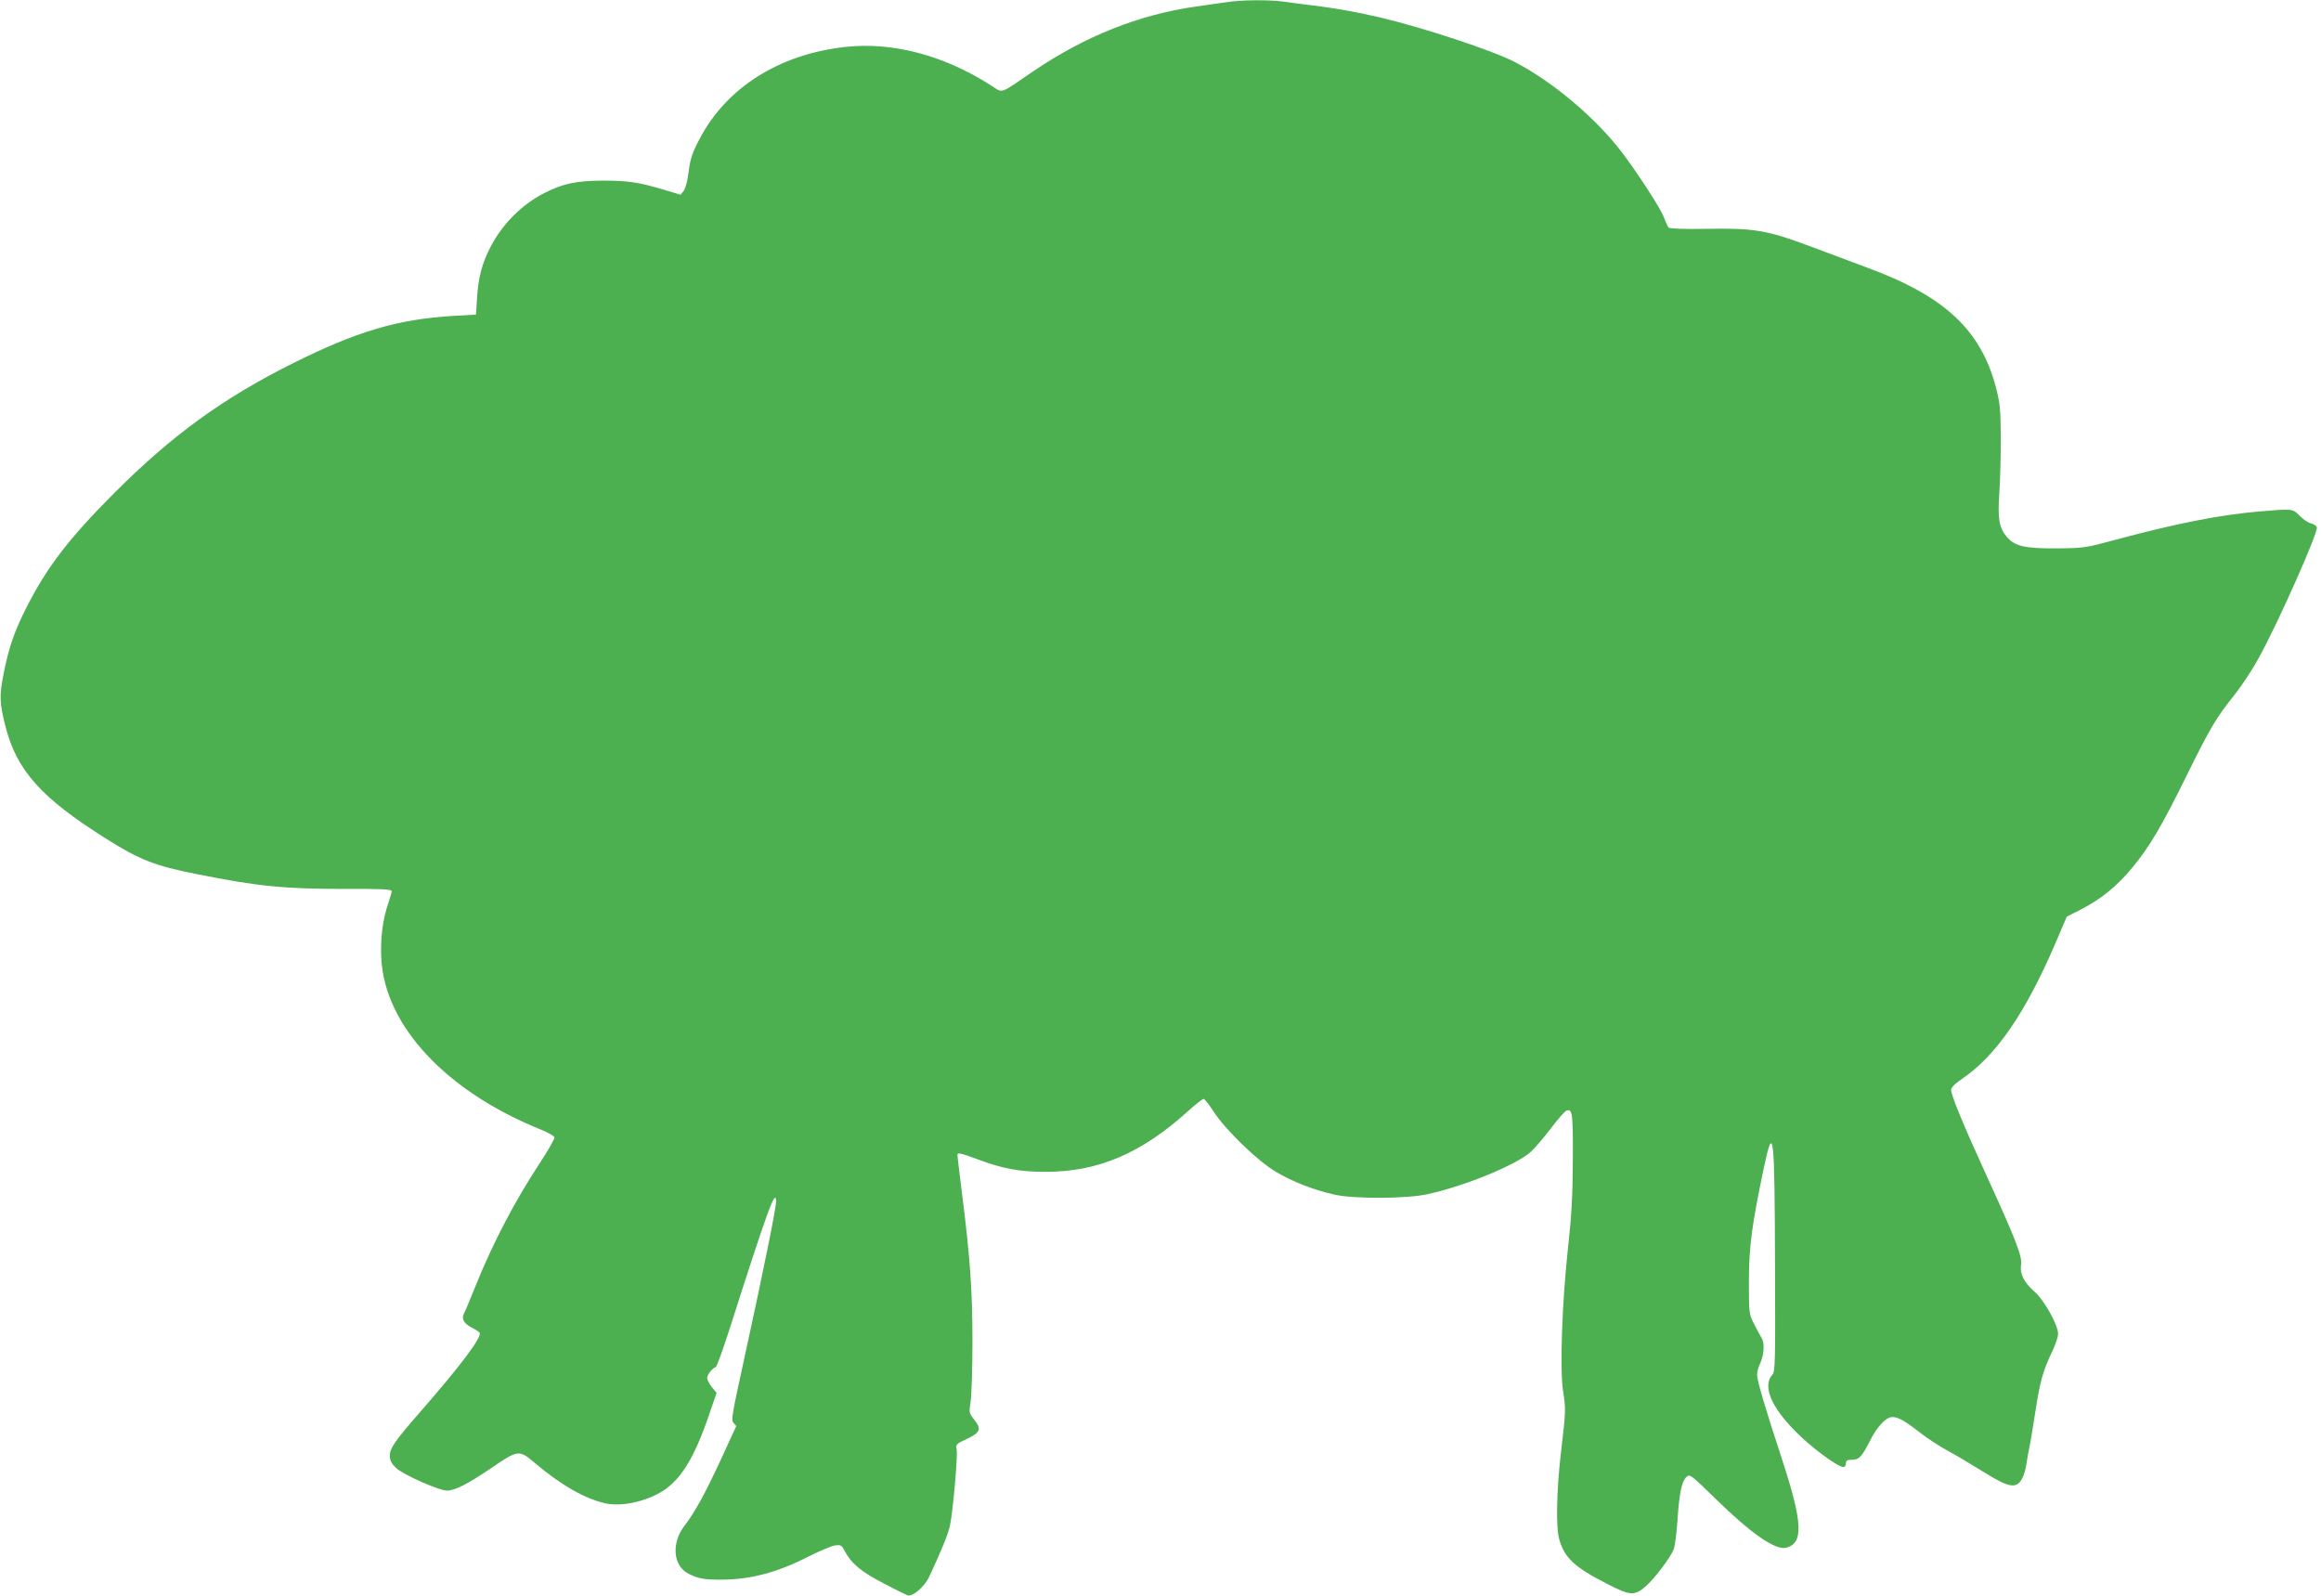
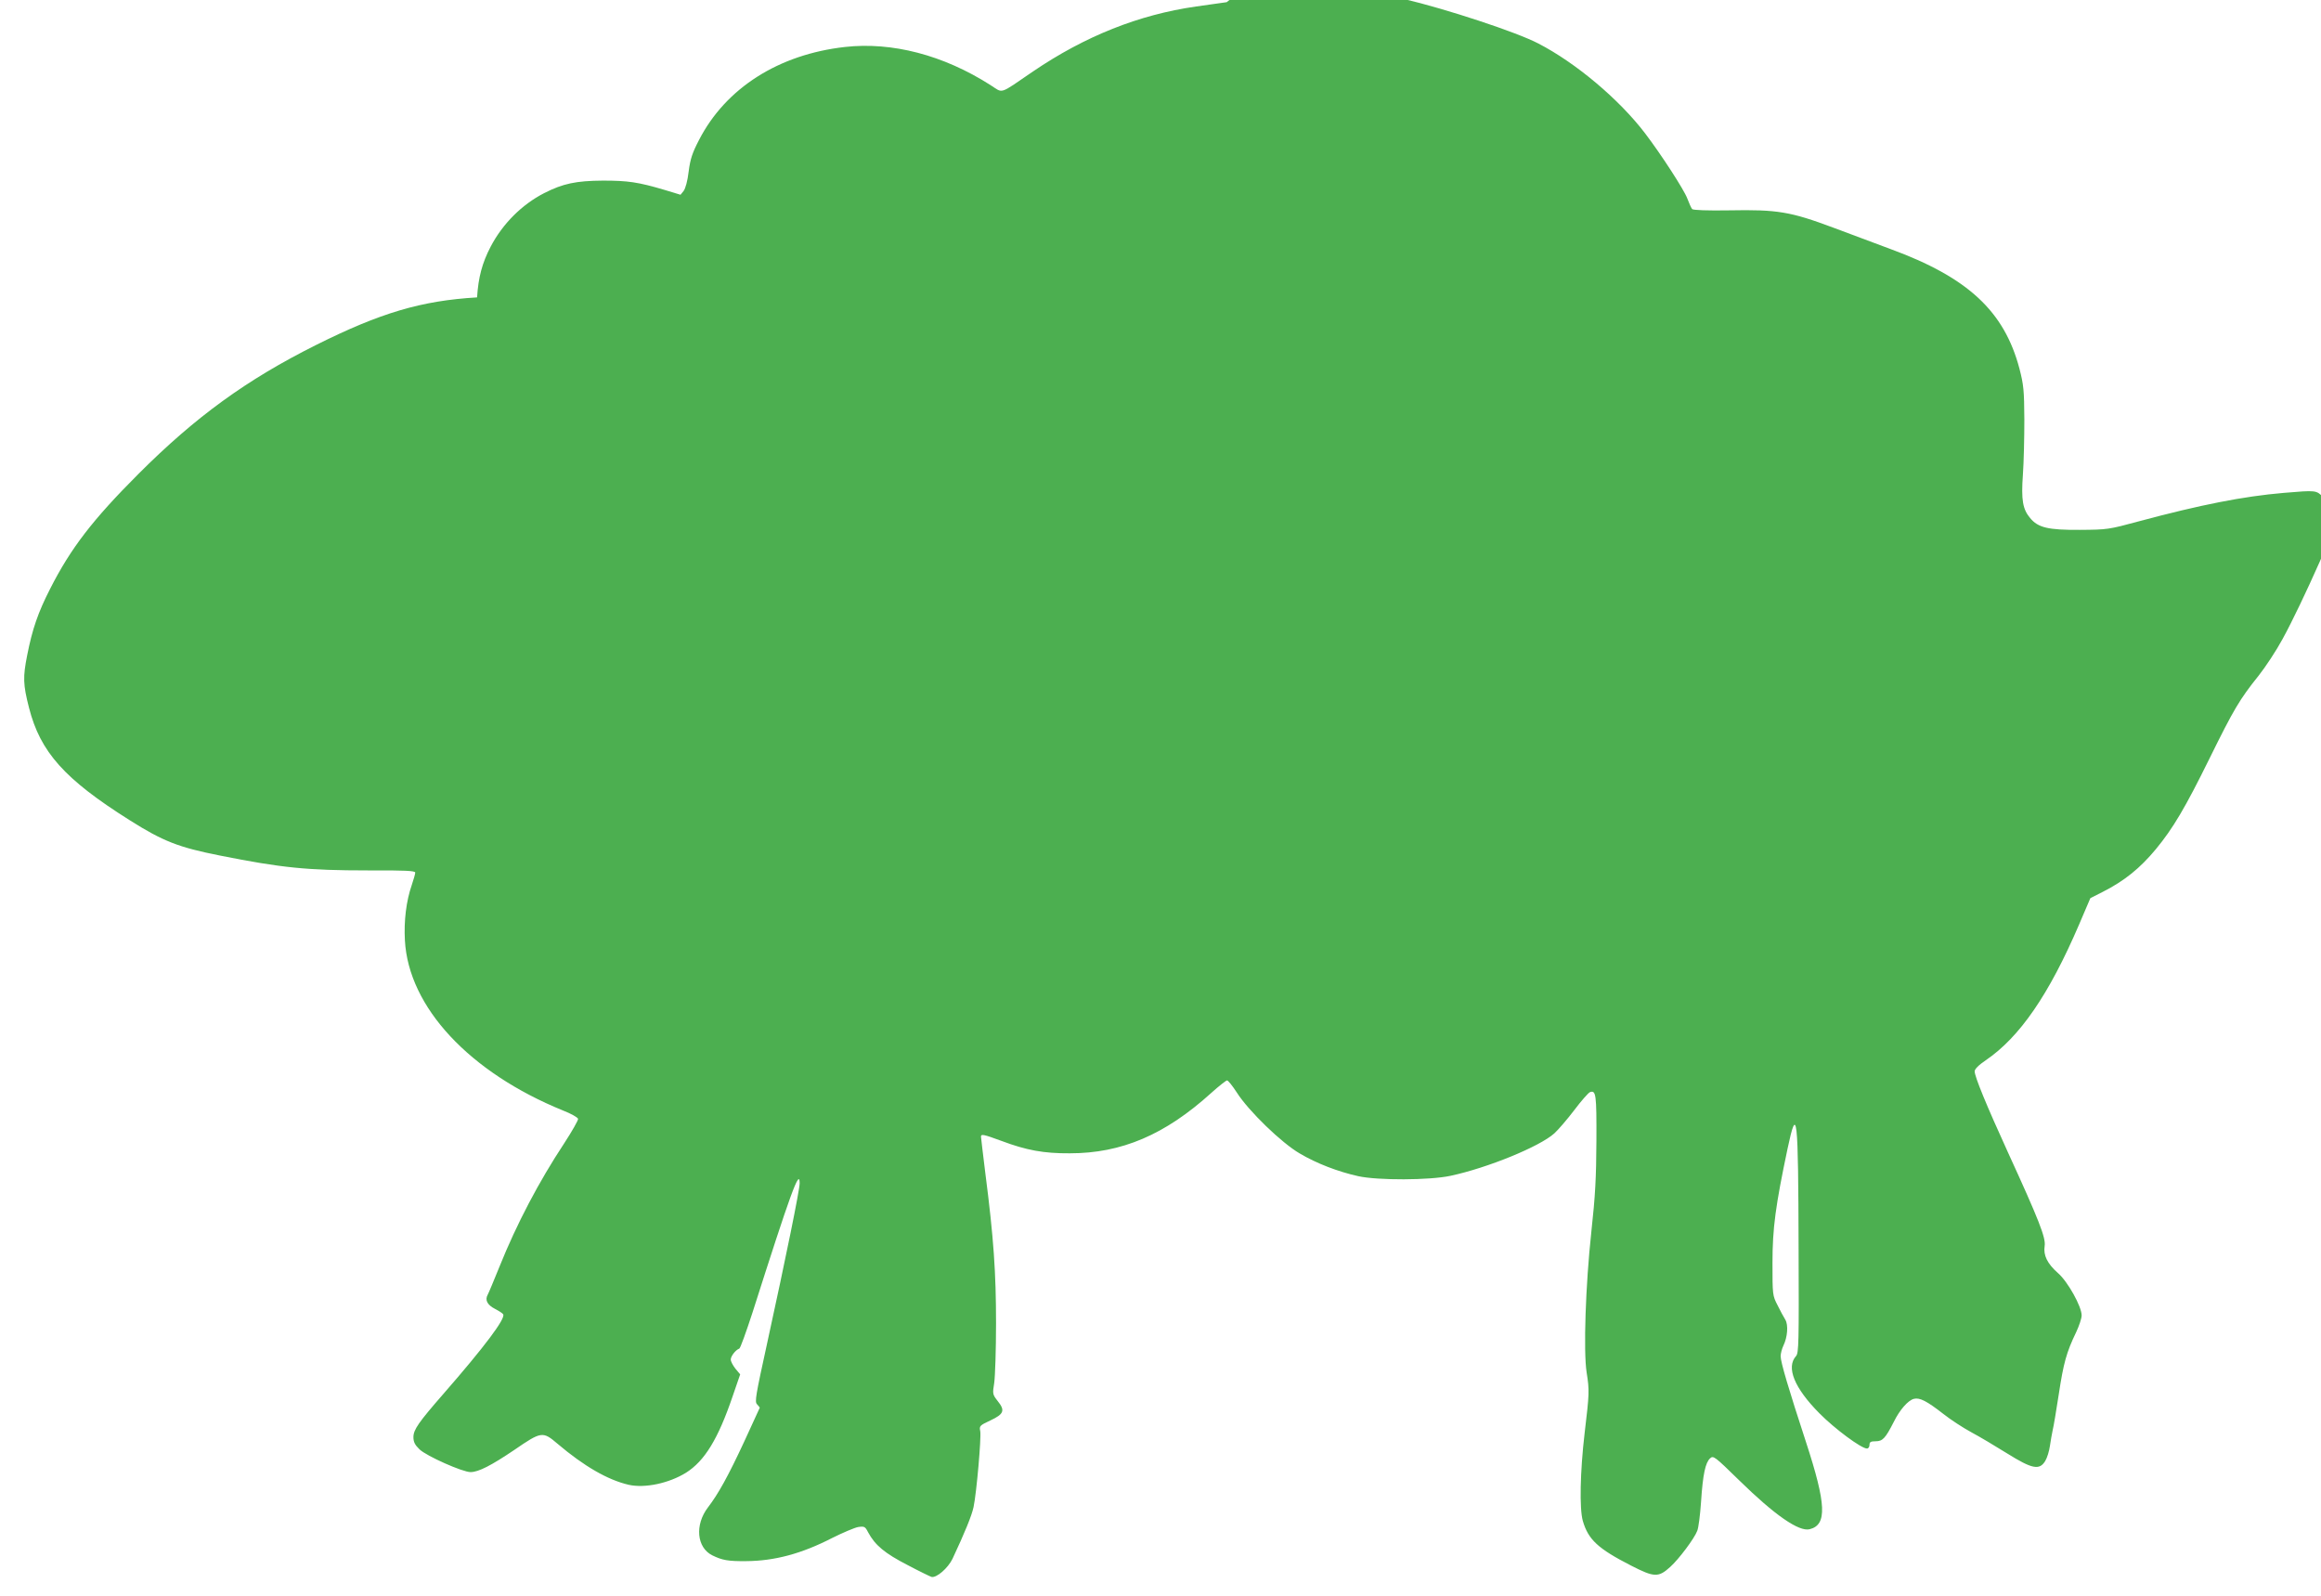
<svg xmlns="http://www.w3.org/2000/svg" version="1.0" width="1280pt" height="880pt" viewBox="0 0 1280 880" preserveAspectRatio="xMidYMid meet">
  <g transform="translate(0,880) scale(0.1,-0.1)" fill="#4caf50" stroke="none">
-     <path d="M6765 8788 c-33 -4 -109 -16 -170 -24 -314 -45 -611 -163 -898 -358 -192 -131 -162 -121 -235 -75 -260 166 -543 239 -802 210 -366 -41 -658 -227 -805 -513 -37 -71 -48 -104 -57 -173 -6 -53 -18 -95 -28 -108 l-17 -21 -89 27 c-145 43 -202 51 -339 51 -148 -1 -220 -16 -324 -69 -123 -63 -229 -169 -295 -295 -47 -90 -68 -169 -75 -280 l-6 -95 -124 -7 c-307 -18 -533 -85 -889 -263 -382 -191 -663 -395 -978 -710 -252 -252 -374 -410 -488 -635 -66 -129 -98 -222 -126 -365 -24 -121 -23 -161 10 -290 62 -244 196 -394 555 -620 185 -117 271 -150 498 -195 340 -68 484 -82 815 -82 206 1 262 -2 262 -12 0 -7 -9 -38 -19 -68 -31 -89 -44 -199 -38 -306 20 -368 356 -728 872 -938 44 -17 81 -38 83 -46 1 -8 -33 -68 -76 -134 -140 -212 -263 -446 -357 -680 -30 -74 -59 -144 -65 -155 -17 -30 -3 -57 40 -79 21 -11 42 -24 45 -30 14 -23 -103 -179 -330 -439 -136 -156 -165 -197 -165 -238 0 -27 8 -43 34 -68 39 -37 237 -125 281 -125 44 0 115 37 241 122 150 103 157 104 239 34 145 -123 276 -199 392 -226 89 -20 222 8 317 67 102 65 176 185 256 420 l42 122 -26 31 c-14 18 -26 40 -26 51 0 18 27 53 47 60 6 2 38 92 73 199 211 662 260 797 260 713 0 -36 -74 -401 -179 -881 -63 -288 -70 -325 -56 -338 8 -9 15 -17 15 -19 0 -1 -38 -84 -84 -183 -90 -194 -145 -293 -202 -367 -73 -96 -62 -221 24 -264 55 -27 87 -33 187 -32 157 1 306 41 475 128 58 29 122 56 142 60 35 5 39 3 55 -28 39 -73 93 -117 217 -181 66 -35 126 -64 133 -66 27 -7 91 48 116 100 68 145 106 238 116 285 17 81 43 383 37 418 -6 29 -4 32 56 60 75 35 82 55 40 107 -28 36 -29 39 -19 100 5 35 10 182 10 328 0 279 -13 472 -59 828 -13 106 -24 197 -24 202 0 16 16 12 114 -24 136 -51 232 -69 376 -68 285 0 525 102 780 333 42 38 82 69 87 69 6 0 30 -30 54 -67 65 -102 247 -278 347 -336 93 -55 210 -100 322 -125 108 -24 394 -23 510 2 205 44 491 161 572 234 21 19 70 76 109 127 39 52 78 96 87 100 34 13 37 -12 36 -268 -1 -202 -6 -302 -28 -502 -32 -295 -44 -659 -26 -775 16 -101 15 -116 -11 -335 -25 -213 -29 -417 -10 -484 30 -103 83 -153 267 -247 127 -65 150 -66 215 -7 47 42 134 158 149 199 7 16 16 87 21 159 10 154 24 217 50 241 18 16 24 12 161 -122 195 -191 329 -284 388 -269 97 24 92 137 -20 480 -97 296 -140 442 -140 474 0 15 7 41 15 58 23 47 28 114 11 143 -9 14 -28 50 -43 80 -28 54 -28 58 -28 235 0 190 17 315 83 628 53 249 59 189 61 -552 2 -513 1 -575 -14 -591 -56 -62 -10 -176 129 -316 85 -86 231 -194 262 -194 8 0 14 9 14 20 0 16 7 20 34 20 39 0 54 17 100 107 33 67 79 119 111 127 32 8 71 -12 162 -83 39 -31 108 -76 154 -101 45 -24 134 -77 198 -117 138 -86 178 -94 210 -42 11 18 22 55 26 83 4 28 11 67 15 86 5 19 20 109 34 200 26 171 42 230 95 340 17 36 31 78 31 94 0 49 -76 186 -130 233 -60 53 -82 99 -74 150 7 45 -31 142 -201 513 -121 265 -185 421 -185 450 0 12 21 34 61 61 187 127 349 362 515 749 l62 145 69 35 c120 61 205 130 293 236 94 114 161 227 295 499 134 272 166 326 271 457 38 48 98 139 132 202 107 194 329 694 319 719 -3 8 -18 18 -33 21 -16 4 -43 23 -62 42 -38 39 -38 39 -217 24 -224 -19 -461 -66 -800 -157 -166 -45 -174 -46 -325 -47 -175 -1 -230 12 -274 65 -41 49 -50 99 -40 239 5 69 8 206 8 305 -1 161 -4 191 -27 280 -84 317 -284 503 -712 660 -71 27 -212 79 -313 117 -238 89 -310 101 -574 96 -123 -2 -200 1 -206 7 -5 6 -17 32 -27 59 -18 48 -143 241 -232 358 -143 188 -382 389 -589 496 -120 63 -510 191 -744 246 -132 31 -248 51 -370 66 -52 6 -125 16 -162 21 -80 11 -230 10 -313 -3z" />
+     <path d="M6765 8788 c-33 -4 -109 -16 -170 -24 -314 -45 -611 -163 -898 -358 -192 -131 -162 -121 -235 -75 -260 166 -543 239 -802 210 -366 -41 -658 -227 -805 -513 -37 -71 -48 -104 -57 -173 -6 -53 -18 -95 -28 -108 l-17 -21 -89 27 c-145 43 -202 51 -339 51 -148 -1 -220 -16 -324 -69 -123 -63 -229 -169 -295 -295 -47 -90 -68 -169 -75 -280 c-307 -18 -533 -85 -889 -263 -382 -191 -663 -395 -978 -710 -252 -252 -374 -410 -488 -635 -66 -129 -98 -222 -126 -365 -24 -121 -23 -161 10 -290 62 -244 196 -394 555 -620 185 -117 271 -150 498 -195 340 -68 484 -82 815 -82 206 1 262 -2 262 -12 0 -7 -9 -38 -19 -68 -31 -89 -44 -199 -38 -306 20 -368 356 -728 872 -938 44 -17 81 -38 83 -46 1 -8 -33 -68 -76 -134 -140 -212 -263 -446 -357 -680 -30 -74 -59 -144 -65 -155 -17 -30 -3 -57 40 -79 21 -11 42 -24 45 -30 14 -23 -103 -179 -330 -439 -136 -156 -165 -197 -165 -238 0 -27 8 -43 34 -68 39 -37 237 -125 281 -125 44 0 115 37 241 122 150 103 157 104 239 34 145 -123 276 -199 392 -226 89 -20 222 8 317 67 102 65 176 185 256 420 l42 122 -26 31 c-14 18 -26 40 -26 51 0 18 27 53 47 60 6 2 38 92 73 199 211 662 260 797 260 713 0 -36 -74 -401 -179 -881 -63 -288 -70 -325 -56 -338 8 -9 15 -17 15 -19 0 -1 -38 -84 -84 -183 -90 -194 -145 -293 -202 -367 -73 -96 -62 -221 24 -264 55 -27 87 -33 187 -32 157 1 306 41 475 128 58 29 122 56 142 60 35 5 39 3 55 -28 39 -73 93 -117 217 -181 66 -35 126 -64 133 -66 27 -7 91 48 116 100 68 145 106 238 116 285 17 81 43 383 37 418 -6 29 -4 32 56 60 75 35 82 55 40 107 -28 36 -29 39 -19 100 5 35 10 182 10 328 0 279 -13 472 -59 828 -13 106 -24 197 -24 202 0 16 16 12 114 -24 136 -51 232 -69 376 -68 285 0 525 102 780 333 42 38 82 69 87 69 6 0 30 -30 54 -67 65 -102 247 -278 347 -336 93 -55 210 -100 322 -125 108 -24 394 -23 510 2 205 44 491 161 572 234 21 19 70 76 109 127 39 52 78 96 87 100 34 13 37 -12 36 -268 -1 -202 -6 -302 -28 -502 -32 -295 -44 -659 -26 -775 16 -101 15 -116 -11 -335 -25 -213 -29 -417 -10 -484 30 -103 83 -153 267 -247 127 -65 150 -66 215 -7 47 42 134 158 149 199 7 16 16 87 21 159 10 154 24 217 50 241 18 16 24 12 161 -122 195 -191 329 -284 388 -269 97 24 92 137 -20 480 -97 296 -140 442 -140 474 0 15 7 41 15 58 23 47 28 114 11 143 -9 14 -28 50 -43 80 -28 54 -28 58 -28 235 0 190 17 315 83 628 53 249 59 189 61 -552 2 -513 1 -575 -14 -591 -56 -62 -10 -176 129 -316 85 -86 231 -194 262 -194 8 0 14 9 14 20 0 16 7 20 34 20 39 0 54 17 100 107 33 67 79 119 111 127 32 8 71 -12 162 -83 39 -31 108 -76 154 -101 45 -24 134 -77 198 -117 138 -86 178 -94 210 -42 11 18 22 55 26 83 4 28 11 67 15 86 5 19 20 109 34 200 26 171 42 230 95 340 17 36 31 78 31 94 0 49 -76 186 -130 233 -60 53 -82 99 -74 150 7 45 -31 142 -201 513 -121 265 -185 421 -185 450 0 12 21 34 61 61 187 127 349 362 515 749 l62 145 69 35 c120 61 205 130 293 236 94 114 161 227 295 499 134 272 166 326 271 457 38 48 98 139 132 202 107 194 329 694 319 719 -3 8 -18 18 -33 21 -16 4 -43 23 -62 42 -38 39 -38 39 -217 24 -224 -19 -461 -66 -800 -157 -166 -45 -174 -46 -325 -47 -175 -1 -230 12 -274 65 -41 49 -50 99 -40 239 5 69 8 206 8 305 -1 161 -4 191 -27 280 -84 317 -284 503 -712 660 -71 27 -212 79 -313 117 -238 89 -310 101 -574 96 -123 -2 -200 1 -206 7 -5 6 -17 32 -27 59 -18 48 -143 241 -232 358 -143 188 -382 389 -589 496 -120 63 -510 191 -744 246 -132 31 -248 51 -370 66 -52 6 -125 16 -162 21 -80 11 -230 10 -313 -3z" />
  </g>
</svg>